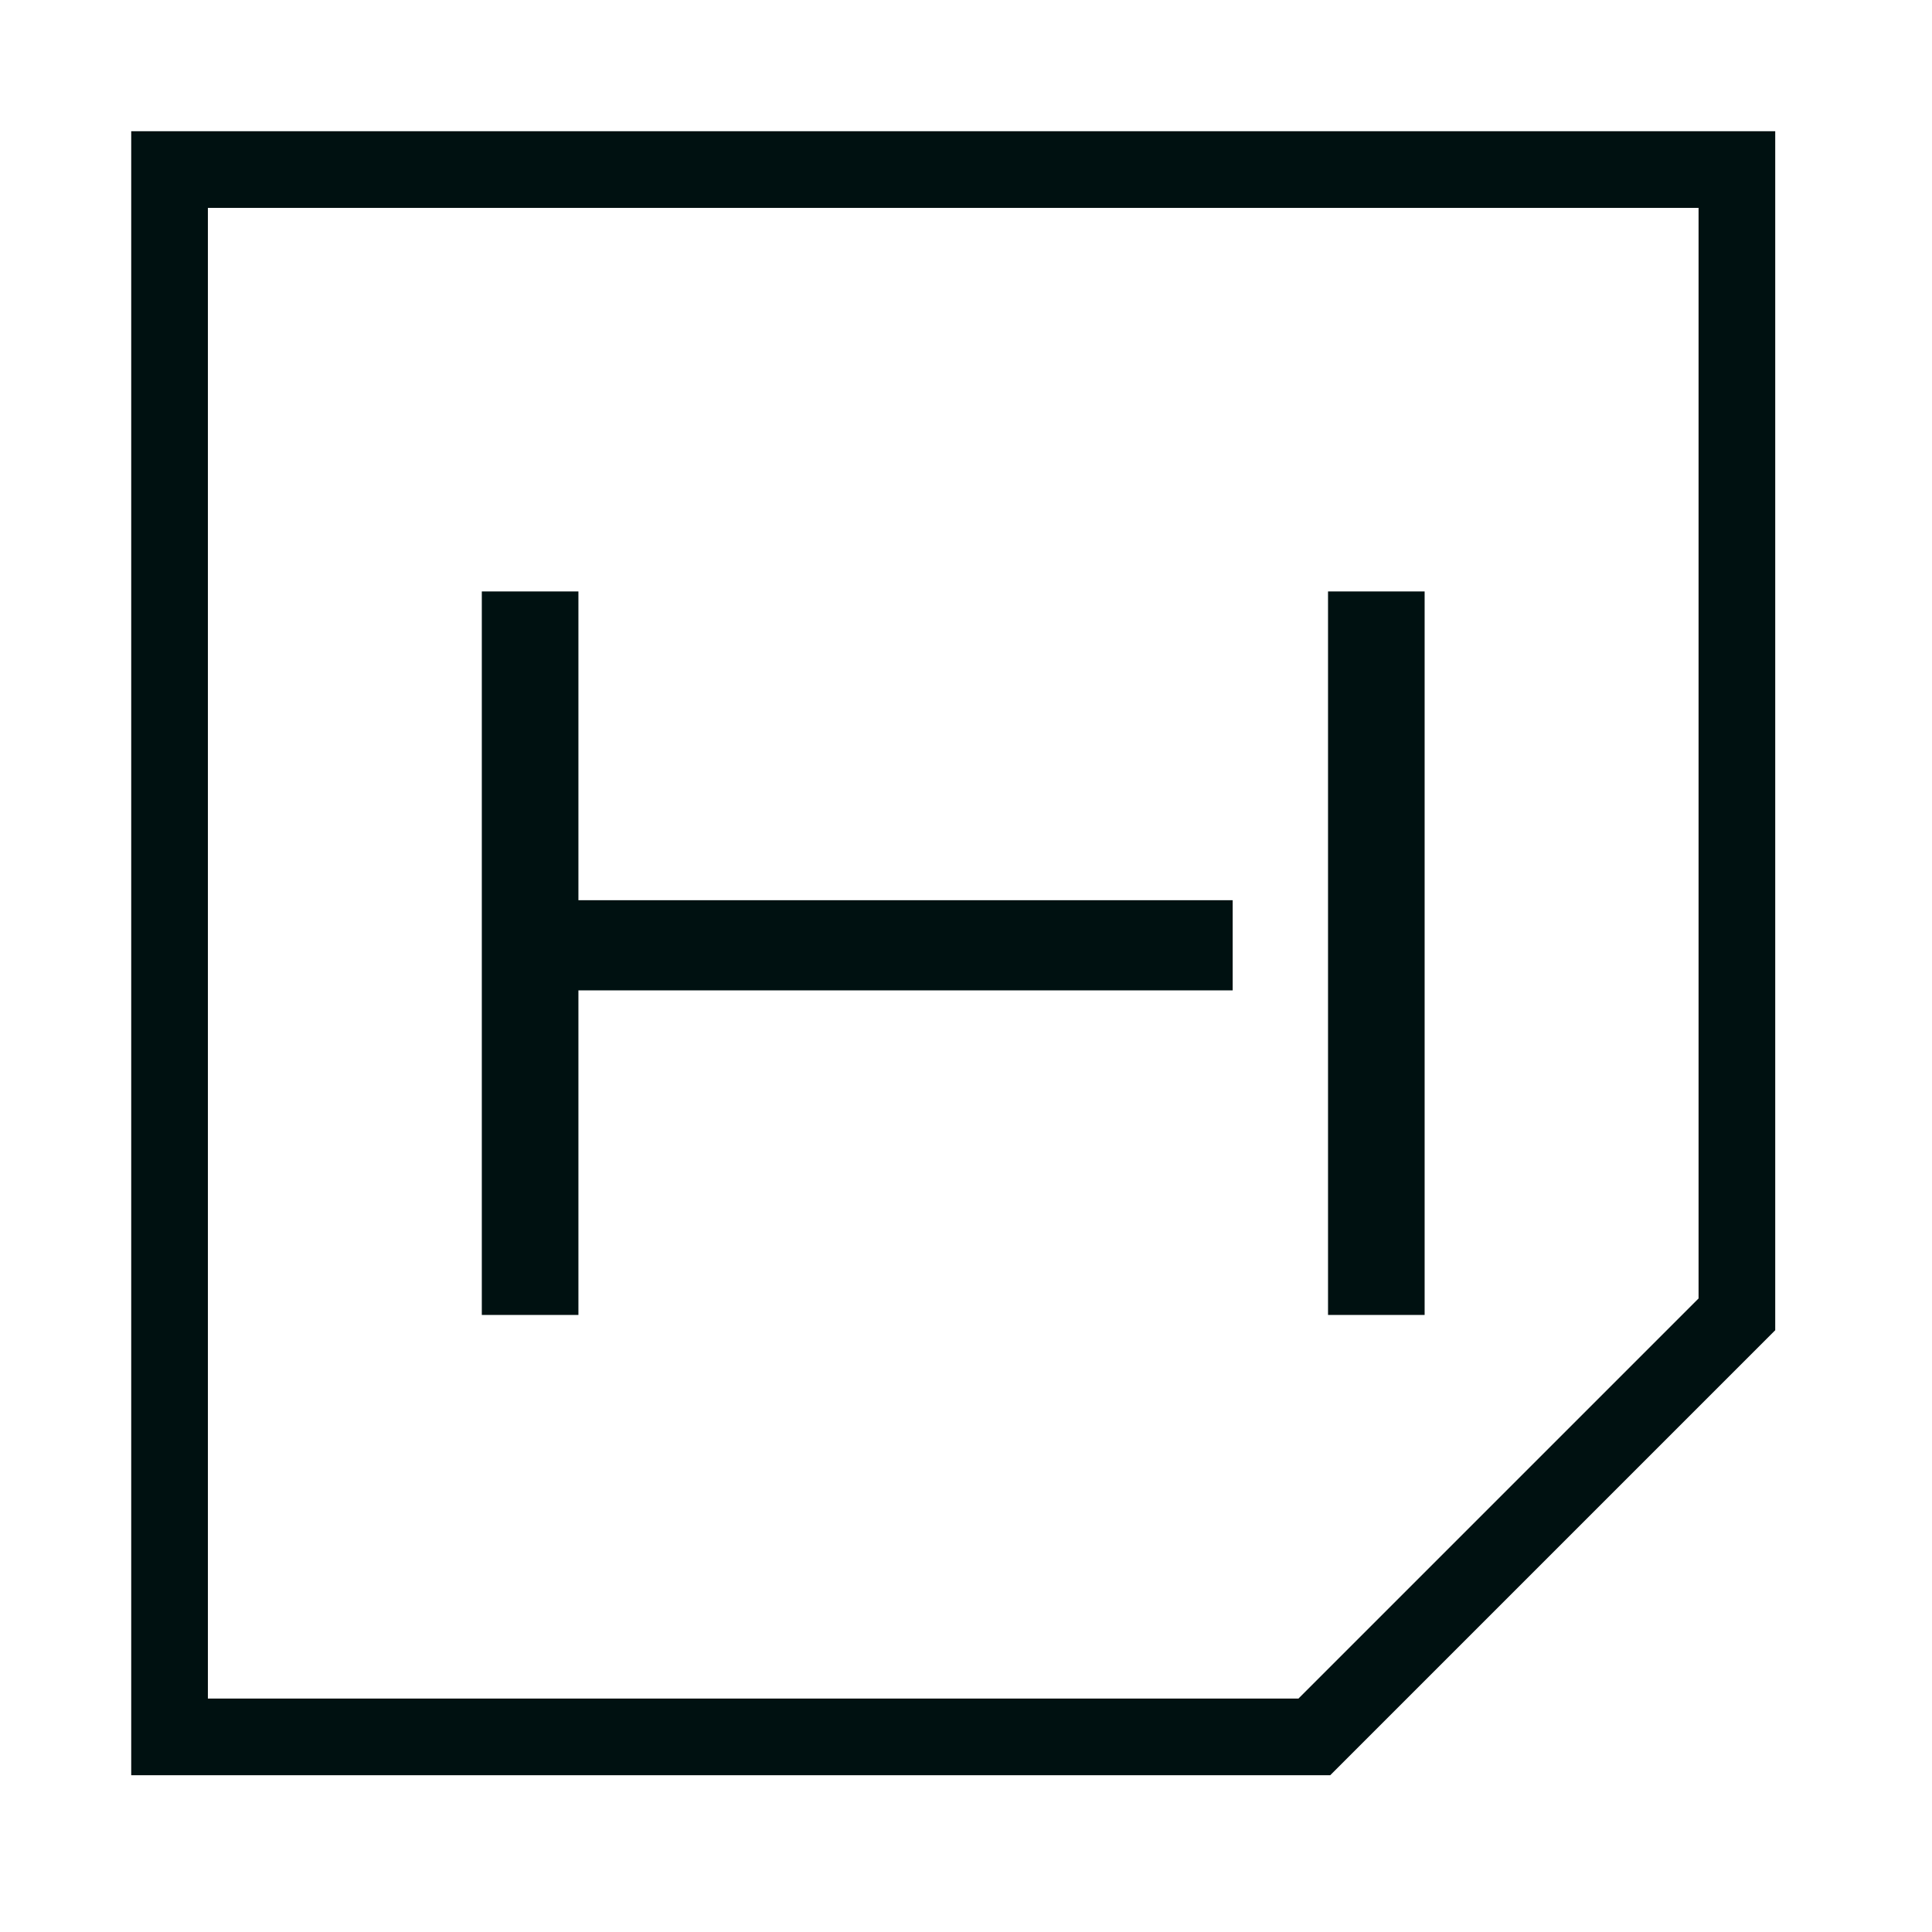
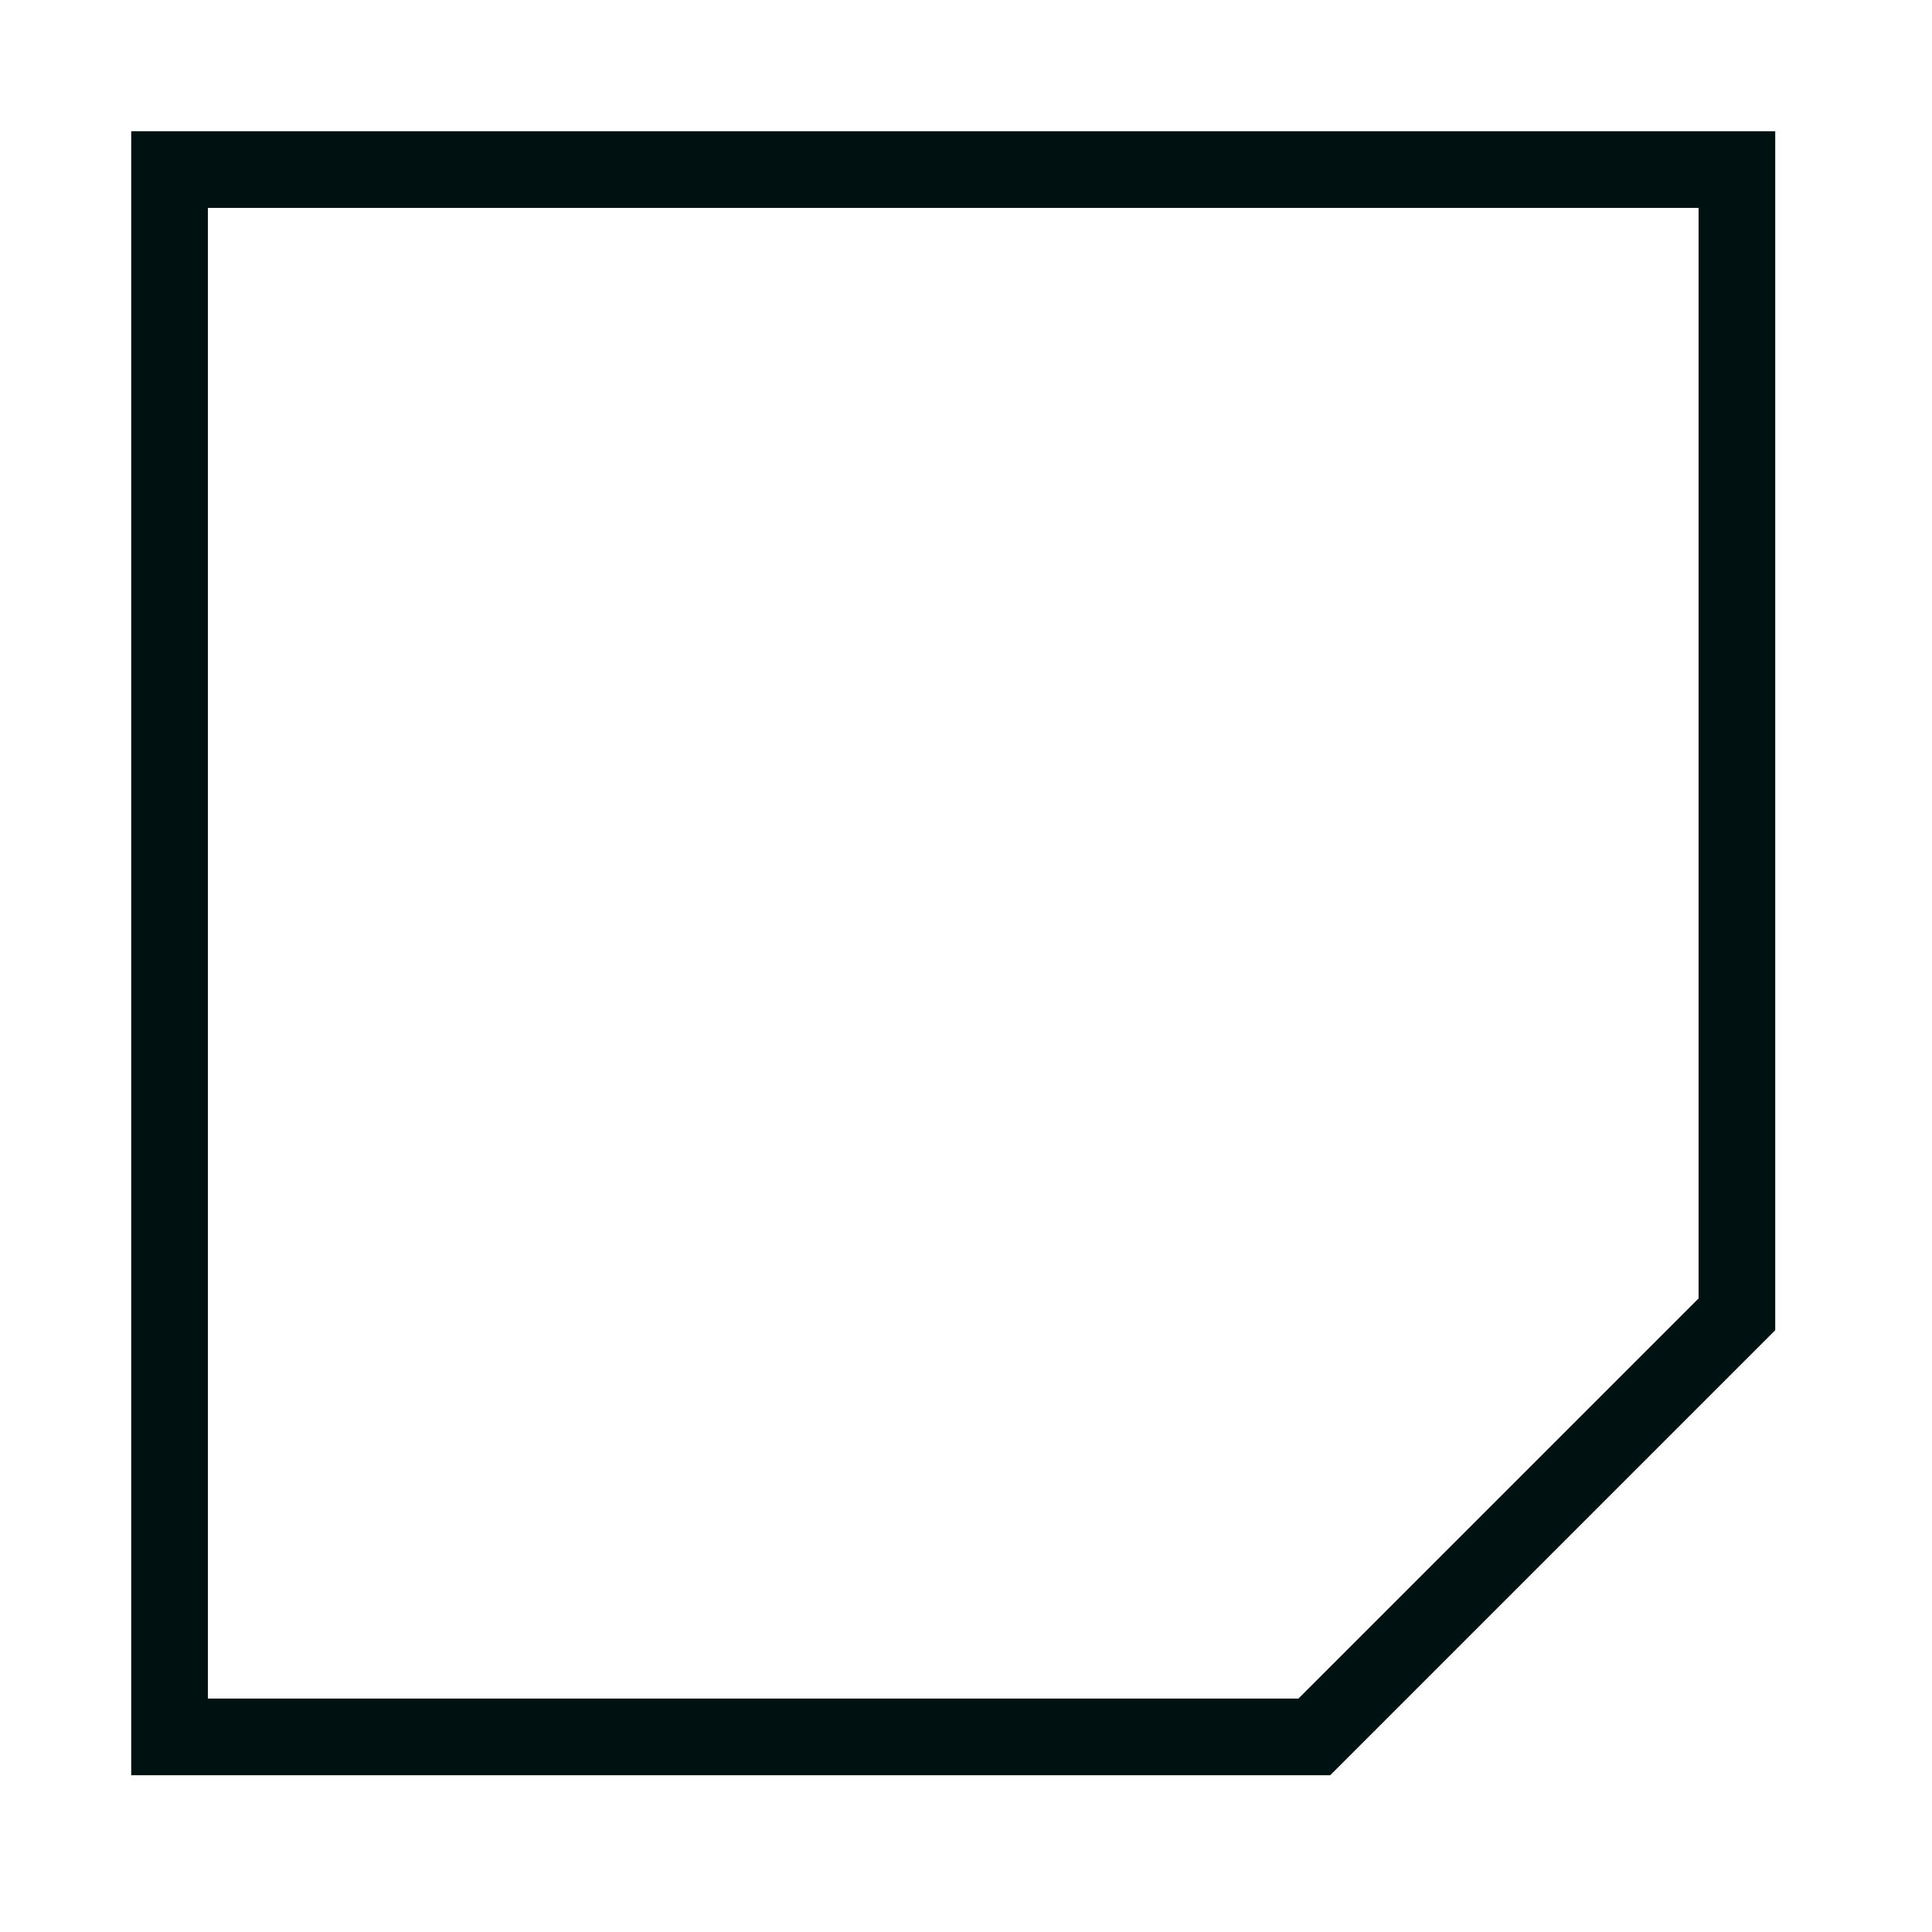
<svg xmlns="http://www.w3.org/2000/svg" width="50" zoomAndPan="magnify" viewBox="0 0 37.5 37.5" height="50" preserveAspectRatio="xMidYMid meet" version="1.0">
  <defs>
    <clipPath id="3203b5c277">
      <path d="M 9.352 11.48 L 11.227 11.48 L 11.227 17.473 L 9.352 17.473 Z M 9.352 17.473 L 23.926 17.473 L 23.926 19.223 L 9.352 19.223 Z M 9.352 19.223 L 11.227 19.223 L 11.227 25.523 L 9.352 25.523 Z M 25.777 11.48 L 27.652 11.48 L 27.652 25.523 L 25.777 25.523 Z M 25.777 11.48" clip-rule="nonzero" />
    </clipPath>
    <clipPath id="8d46d422ac">
      <path d="M 0.352 0.48 L 2.227 0.48 L 2.227 6.473 L 0.352 6.473 Z M 0.352 6.473 L 14.926 6.473 L 14.926 8.223 L 0.352 8.223 Z M 0.352 8.223 L 2.227 8.223 L 2.227 14.523 L 0.352 14.523 Z M 16.777 0.48 L 18.652 0.48 L 18.652 14.523 L 16.777 14.523 Z M 16.777 0.48" clip-rule="nonzero" />
    </clipPath>
    <clipPath id="022ce25fd7">
-       <rect x="0" width="19" y="0" height="15" />
-     </clipPath>
+       </clipPath>
    <clipPath id="788990cd06">
      <path d="M 2.547 2.547 L 34.496 2.547 L 34.496 34.496 L 2.547 34.496 Z M 2.547 2.547" clip-rule="nonzero" />
    </clipPath>
    <clipPath id="642c8ea57a">
      <path d="M 4.035 32.969 L 25.203 32.969 L 32.969 25.203 L 32.969 4.035 L 4.035 4.035 Z M 25.82 34.457 L 2.547 34.457 L 2.547 2.547 L 34.457 2.547 L 34.457 25.82 Z M 25.82 34.457" clip-rule="nonzero" />
    </clipPath>
    <clipPath id="5a39470d42">
      <path d="M 0.547 0.547 L 32.496 0.547 L 32.496 32.496 L 0.547 32.496 Z M 0.547 0.547" clip-rule="nonzero" />
    </clipPath>
    <clipPath id="94ecce07c2">
      <path d="M 2.035 30.969 L 23.203 30.969 L 30.969 23.203 L 30.969 2.035 L 2.035 2.035 Z M 23.82 32.457 L 0.547 32.457 L 0.547 0.547 L 32.457 0.547 L 32.457 23.82 Z M 23.82 32.457" clip-rule="nonzero" />
    </clipPath>
    <clipPath id="924e819114">
      <rect x="0" width="33" y="0" height="33" />
    </clipPath>
  </defs>
  <g clip-path="url(#3203b5c277)">
    <g transform="matrix(1, 0, 0, 1, 9, 11)">
      <g clip-path="url(#022ce25fd7)">
        <g clip-path="url(#8d46d422ac)">
          <rect x="-17.25" width="54" fill="#001111" height="54" y="-19.25" fill-opacity="1" />
        </g>
      </g>
    </g>
  </g>
  <g clip-path="url(#788990cd06)">
    <g clip-path="url(#642c8ea57a)">
      <g transform="matrix(1, 0, 0, 1, 2, 2)">
        <g clip-path="url(#924e819114)">
          <g clip-path="url(#5a39470d42)">
            <g clip-path="url(#94ecce07c2)">
              <path fill="#001111" d="M 0.359 0.359 L 32.648 0.359 L 32.648 32.648 L 0.359 32.648 Z M 0.359 0.359" fill-opacity="1" fill-rule="nonzero" />
            </g>
          </g>
        </g>
      </g>
    </g>
  </g>
</svg>